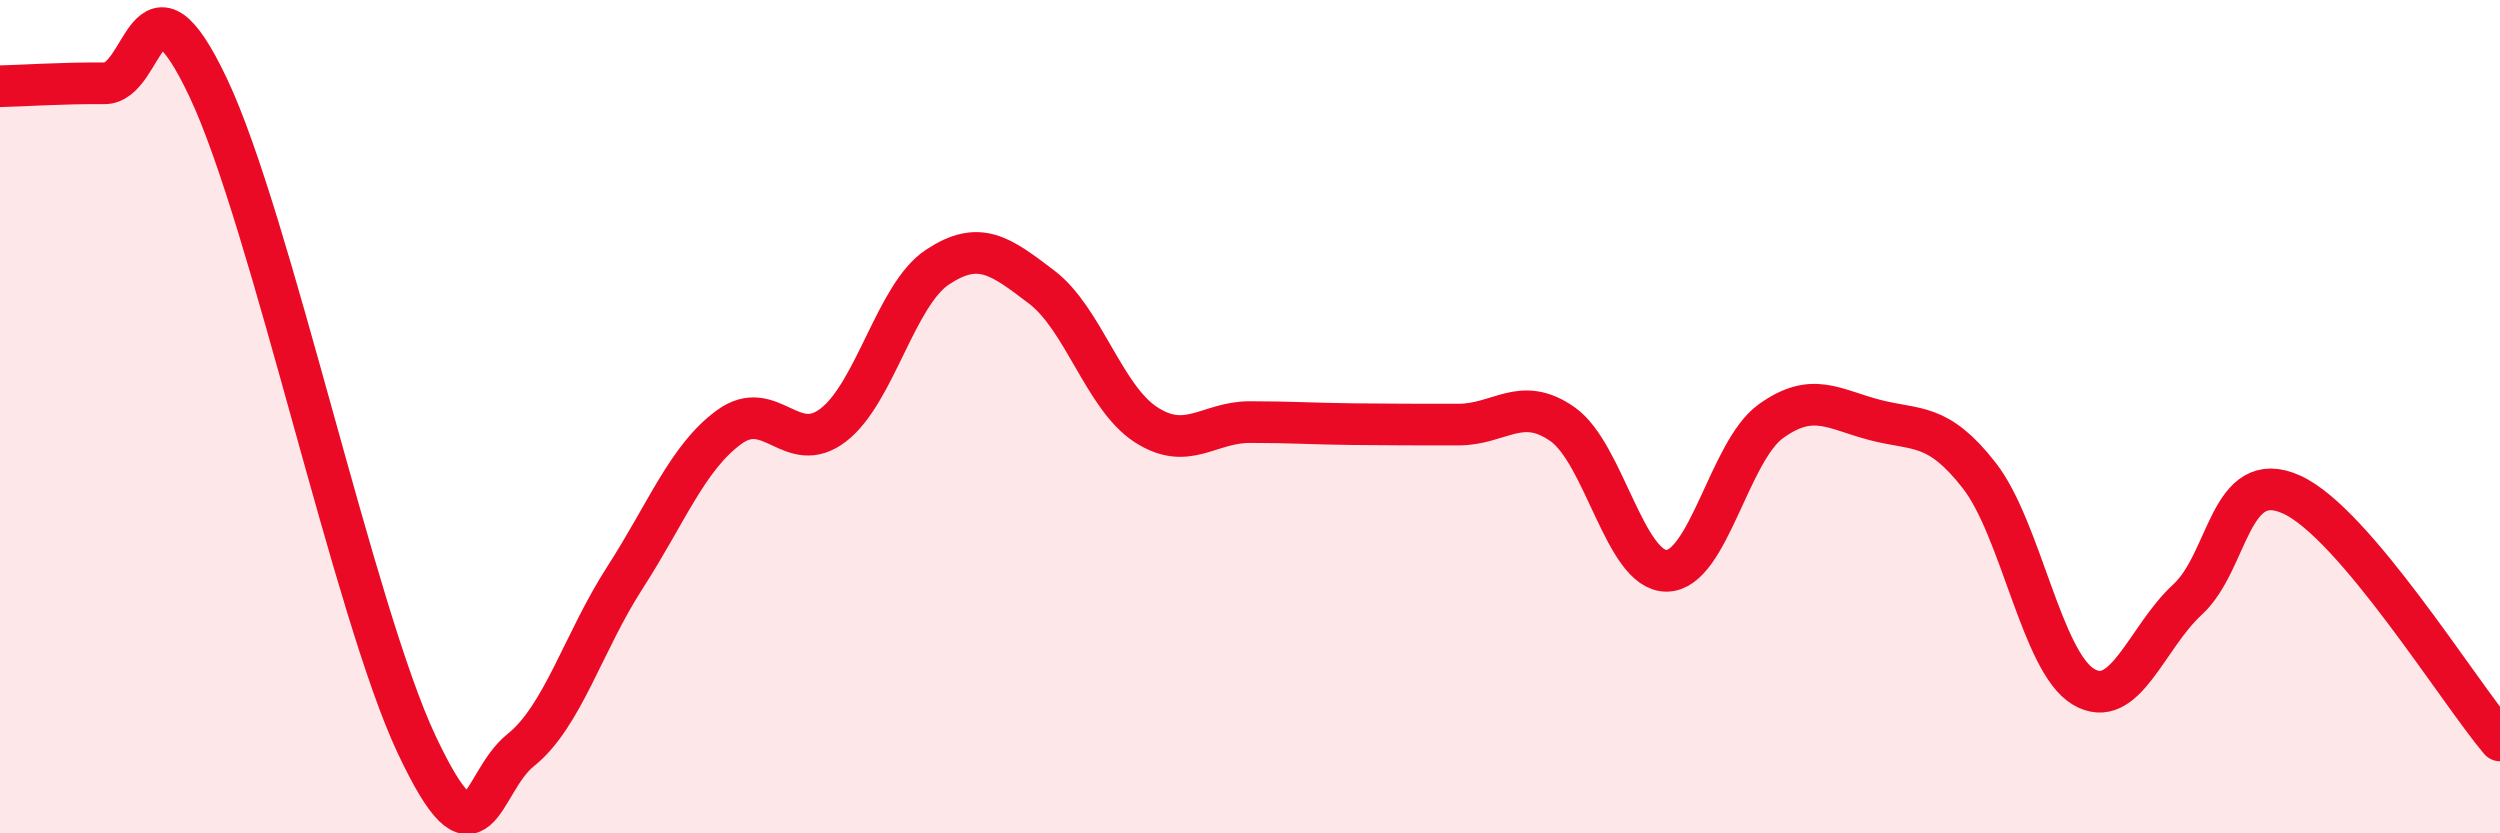
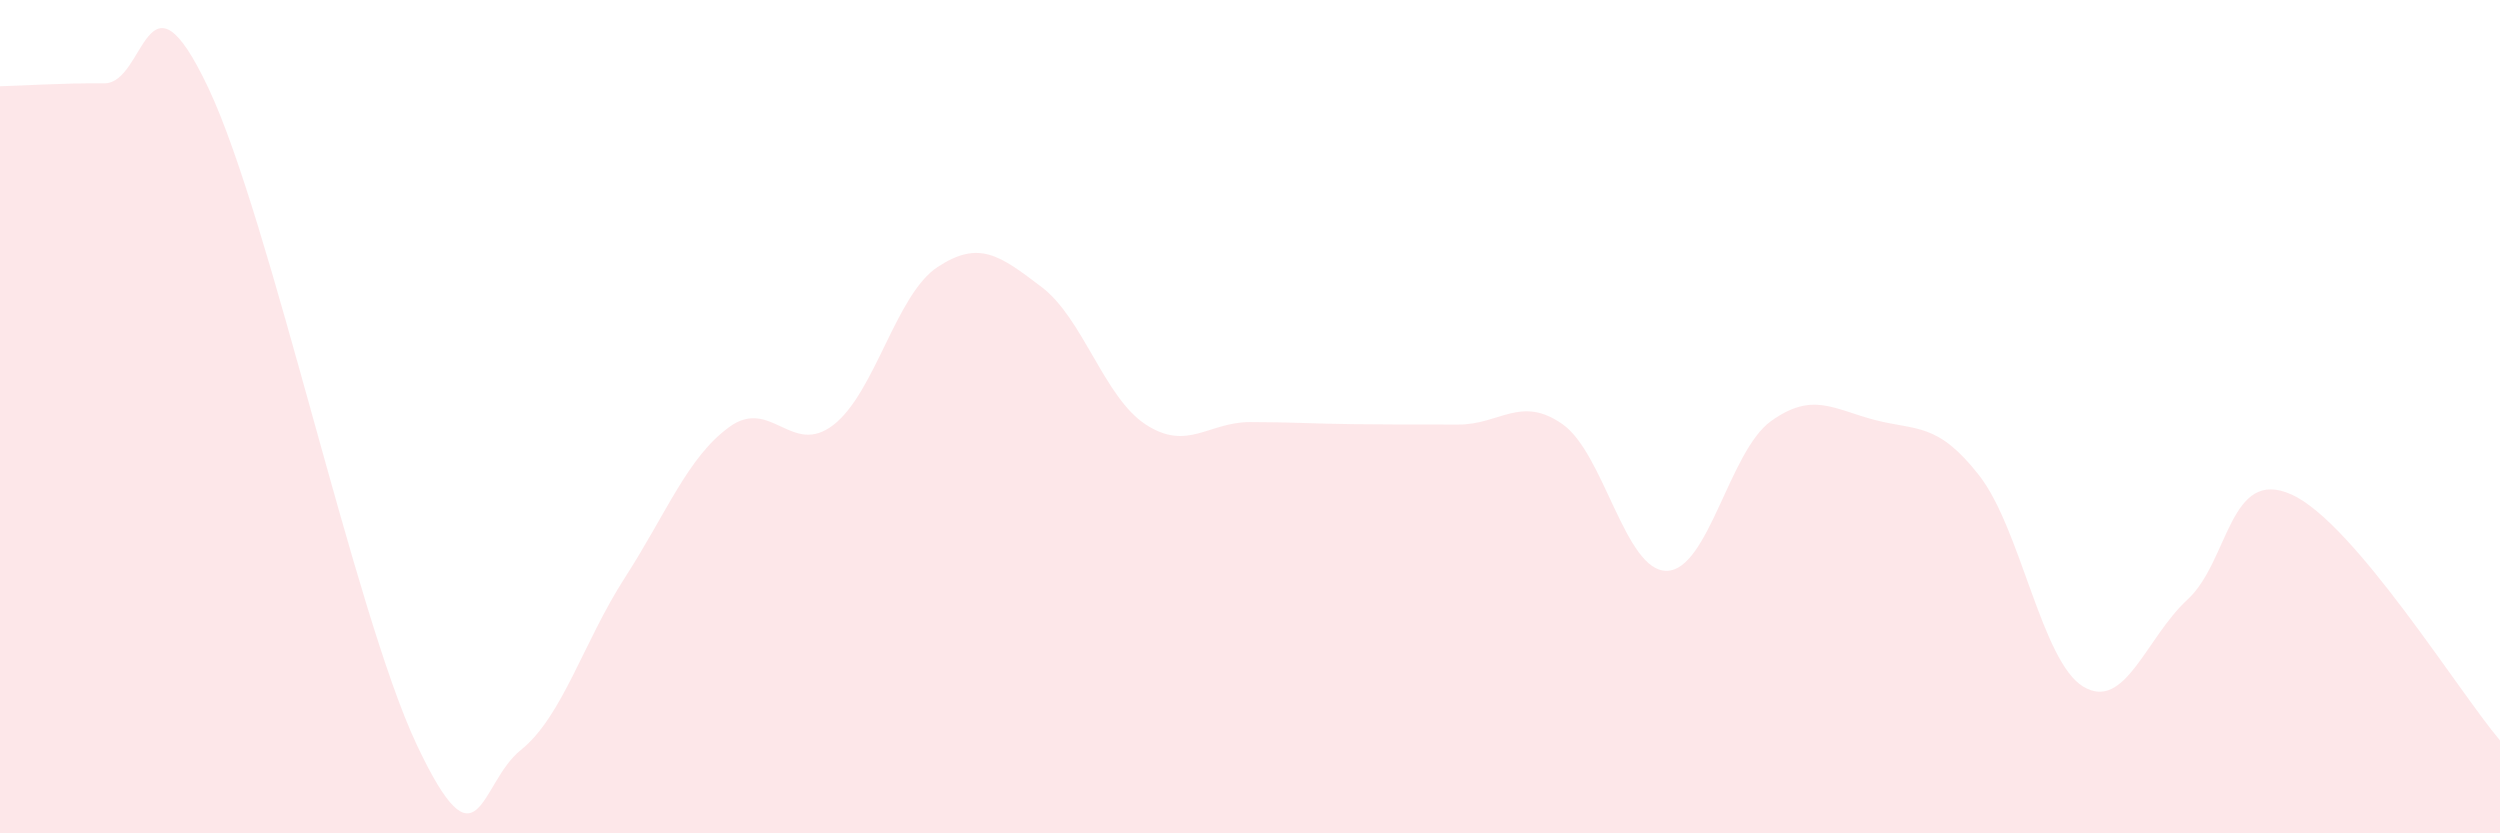
<svg xmlns="http://www.w3.org/2000/svg" width="60" height="20" viewBox="0 0 60 20">
  <path d="M 0,2.07 C 0.5,2.06 1.5,1.99 2.5,2 C 3.5,2.01 3.5,-1.06 5,2.11 C 6.5,5.28 8.5,14.69 10,17.87 C 11.5,21.05 11.5,18.8 12.5,18 C 13.5,17.2 14,15.41 15,13.86 C 16,12.31 16.5,10.98 17.5,10.25 C 18.5,9.52 19,10.97 20,10.2 C 21,9.43 21.5,7.07 22.5,6.41 C 23.5,5.75 24,6.13 25,6.89 C 26,7.65 26.5,9.54 27.5,10.19 C 28.5,10.84 29,10.13 30,10.13 C 31,10.13 31.5,10.17 32.5,10.18 C 33.5,10.19 34,10.19 35,10.19 C 36,10.19 36.5,9.48 37.5,10.18 C 38.5,10.88 39,13.71 40,13.7 C 41,13.69 41.5,10.83 42.5,10.11 C 43.5,9.39 44,9.82 45,10.08 C 46,10.34 46.5,10.13 47.5,11.41 C 48.5,12.69 49,15.88 50,16.48 C 51,17.08 51.5,15.31 52.5,14.39 C 53.5,13.47 53.5,11.19 55,11.87 C 56.5,12.55 59,16.59 60,17.77L60 20L0 20Z" fill="#EB0A25" opacity="0.1" stroke-linecap="round" stroke-linejoin="round" />
-   <path d="M 0,2.07 C 0.5,2.06 1.5,1.99 2.5,2 C 3.5,2.01 3.5,-1.06 5,2.11 C 6.5,5.28 8.5,14.69 10,17.87 C 11.5,21.05 11.5,18.8 12.5,18 C 13.5,17.2 14,15.41 15,13.86 C 16,12.31 16.5,10.98 17.5,10.25 C 18.5,9.52 19,10.97 20,10.2 C 21,9.43 21.5,7.07 22.5,6.41 C 23.5,5.75 24,6.13 25,6.89 C 26,7.65 26.5,9.54 27.5,10.19 C 28.5,10.84 29,10.13 30,10.13 C 31,10.13 31.5,10.17 32.5,10.18 C 33.5,10.19 34,10.19 35,10.19 C 36,10.19 36.5,9.48 37.5,10.18 C 38.5,10.88 39,13.71 40,13.7 C 41,13.69 41.5,10.83 42.5,10.11 C 43.5,9.39 44,9.82 45,10.08 C 46,10.34 46.5,10.13 47.5,11.41 C 48.5,12.69 49,15.88 50,16.48 C 51,17.08 51.5,15.31 52.5,14.39 C 53.5,13.47 53.5,11.19 55,11.87 C 56.5,12.55 59,16.59 60,17.77" stroke="#EB0A25" stroke-width="1" fill="none" stroke-linecap="round" stroke-linejoin="round" />
</svg>